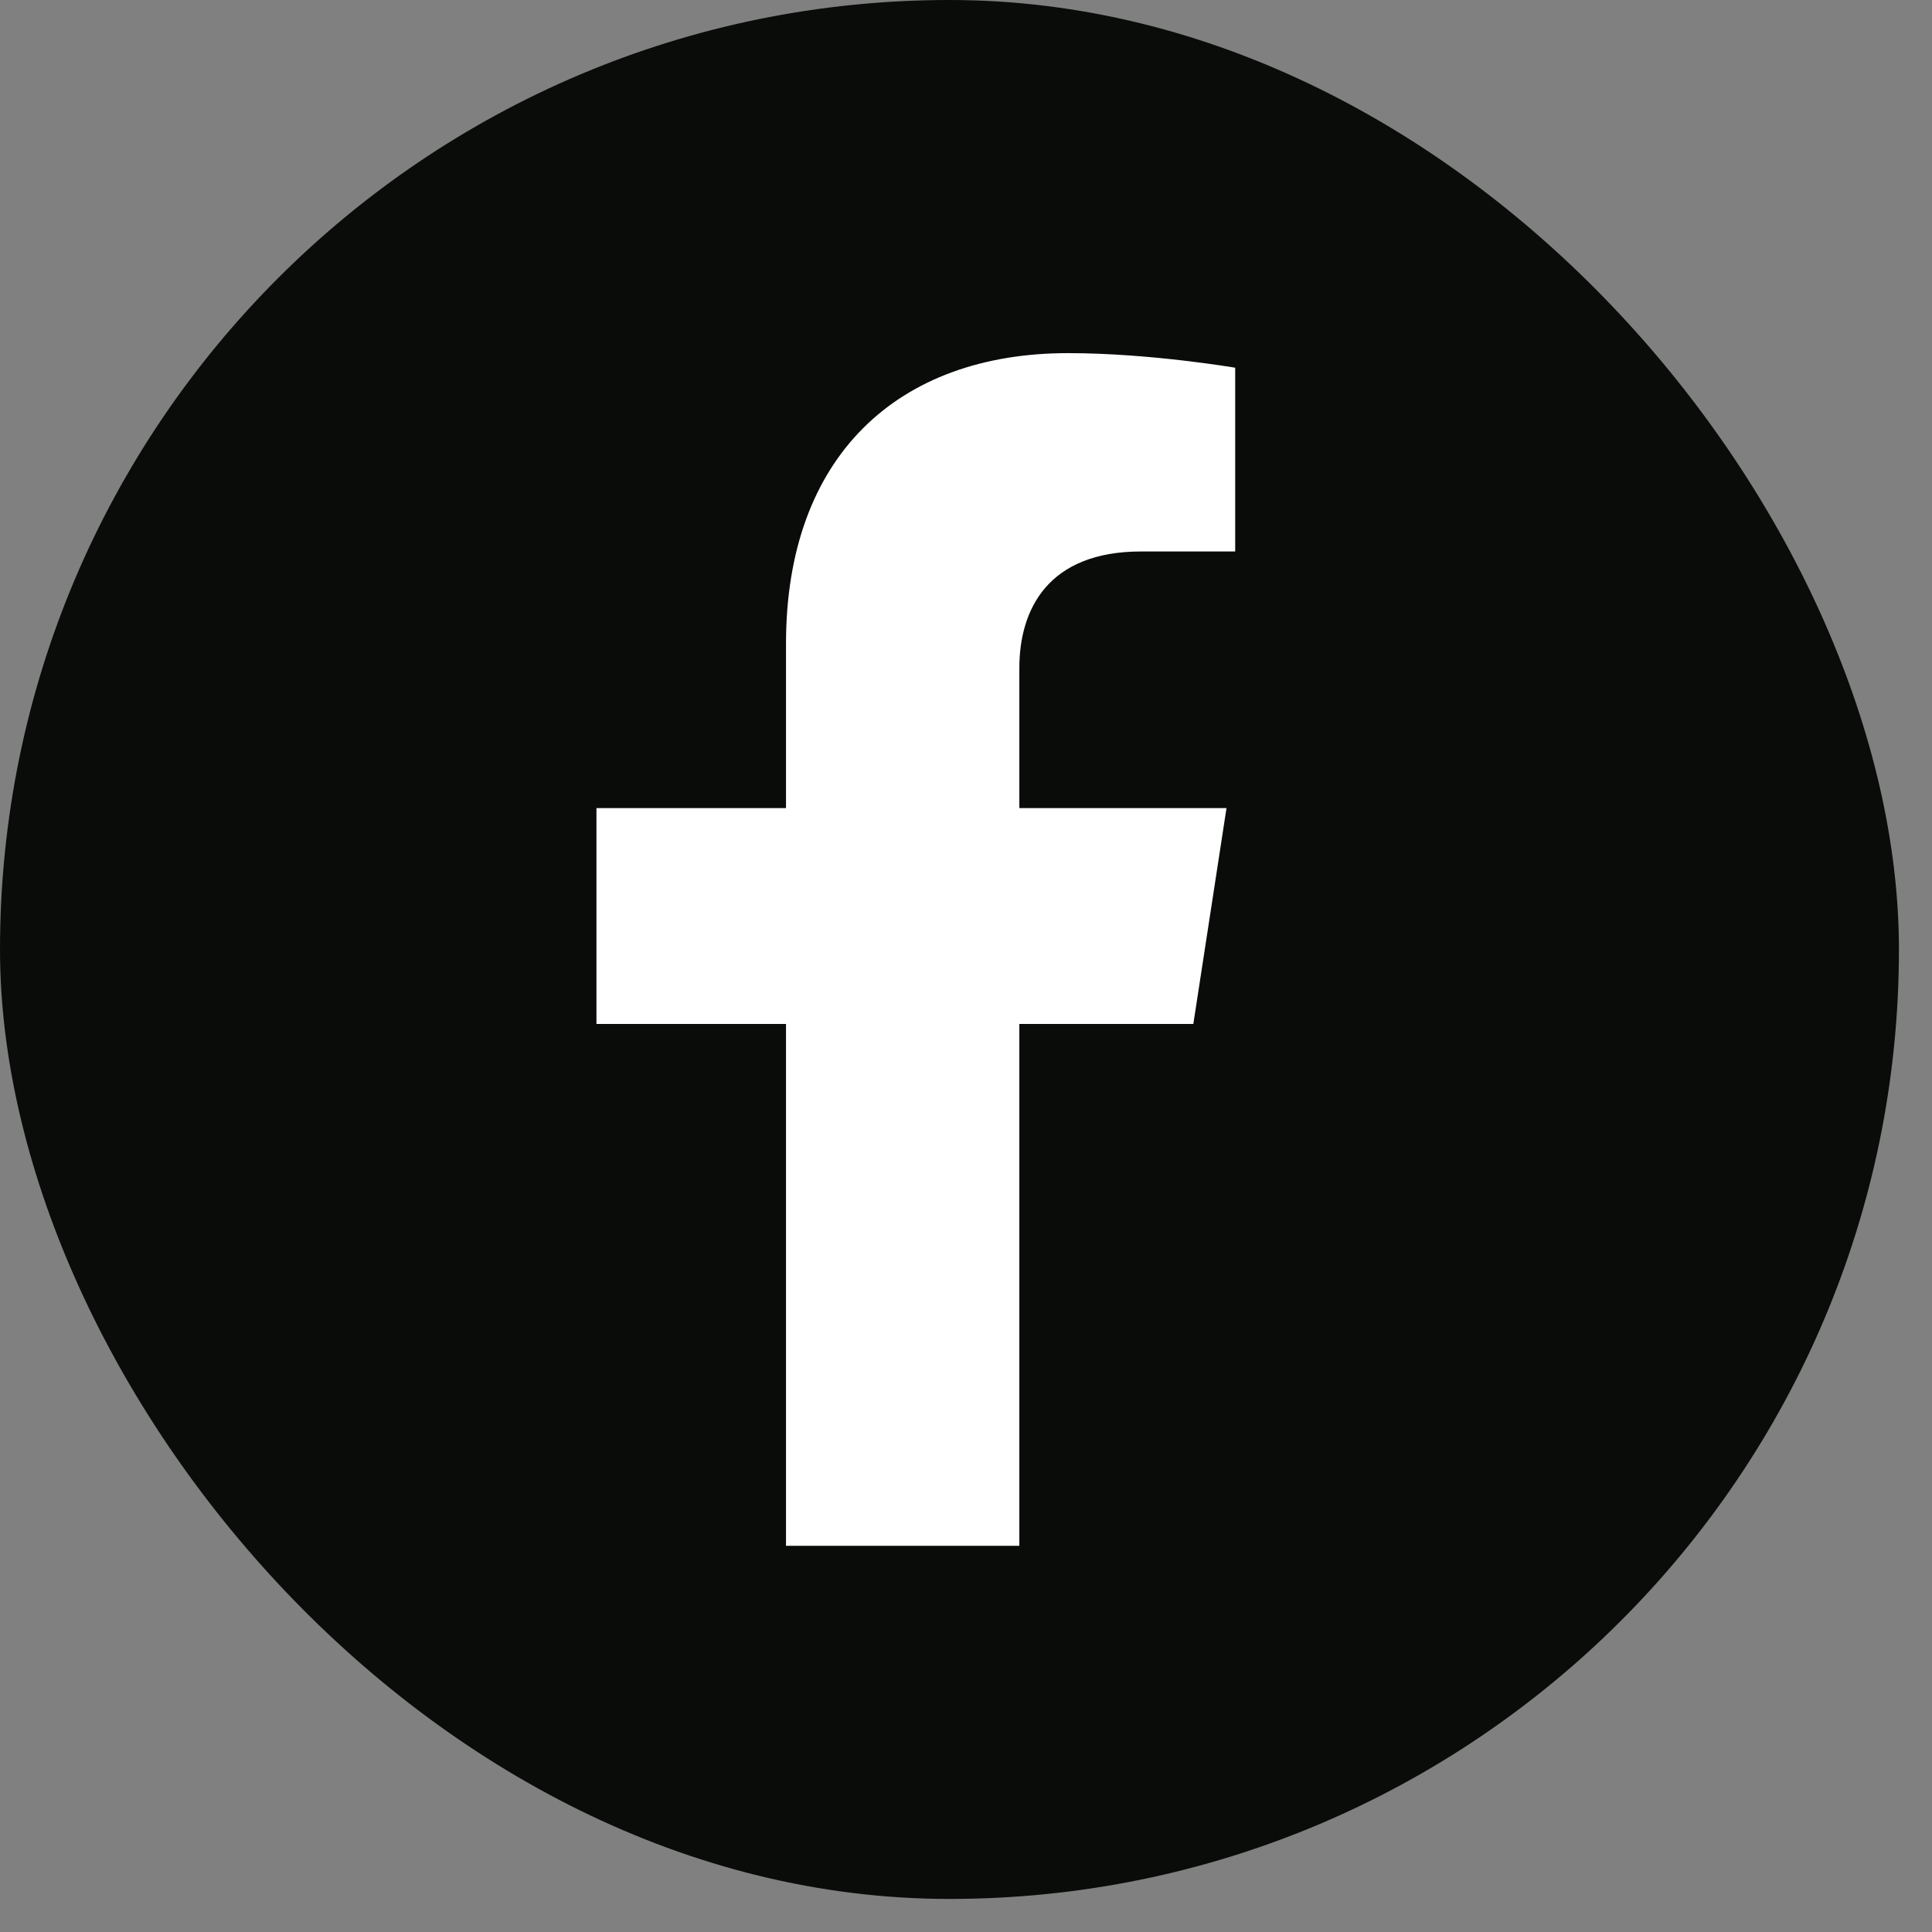
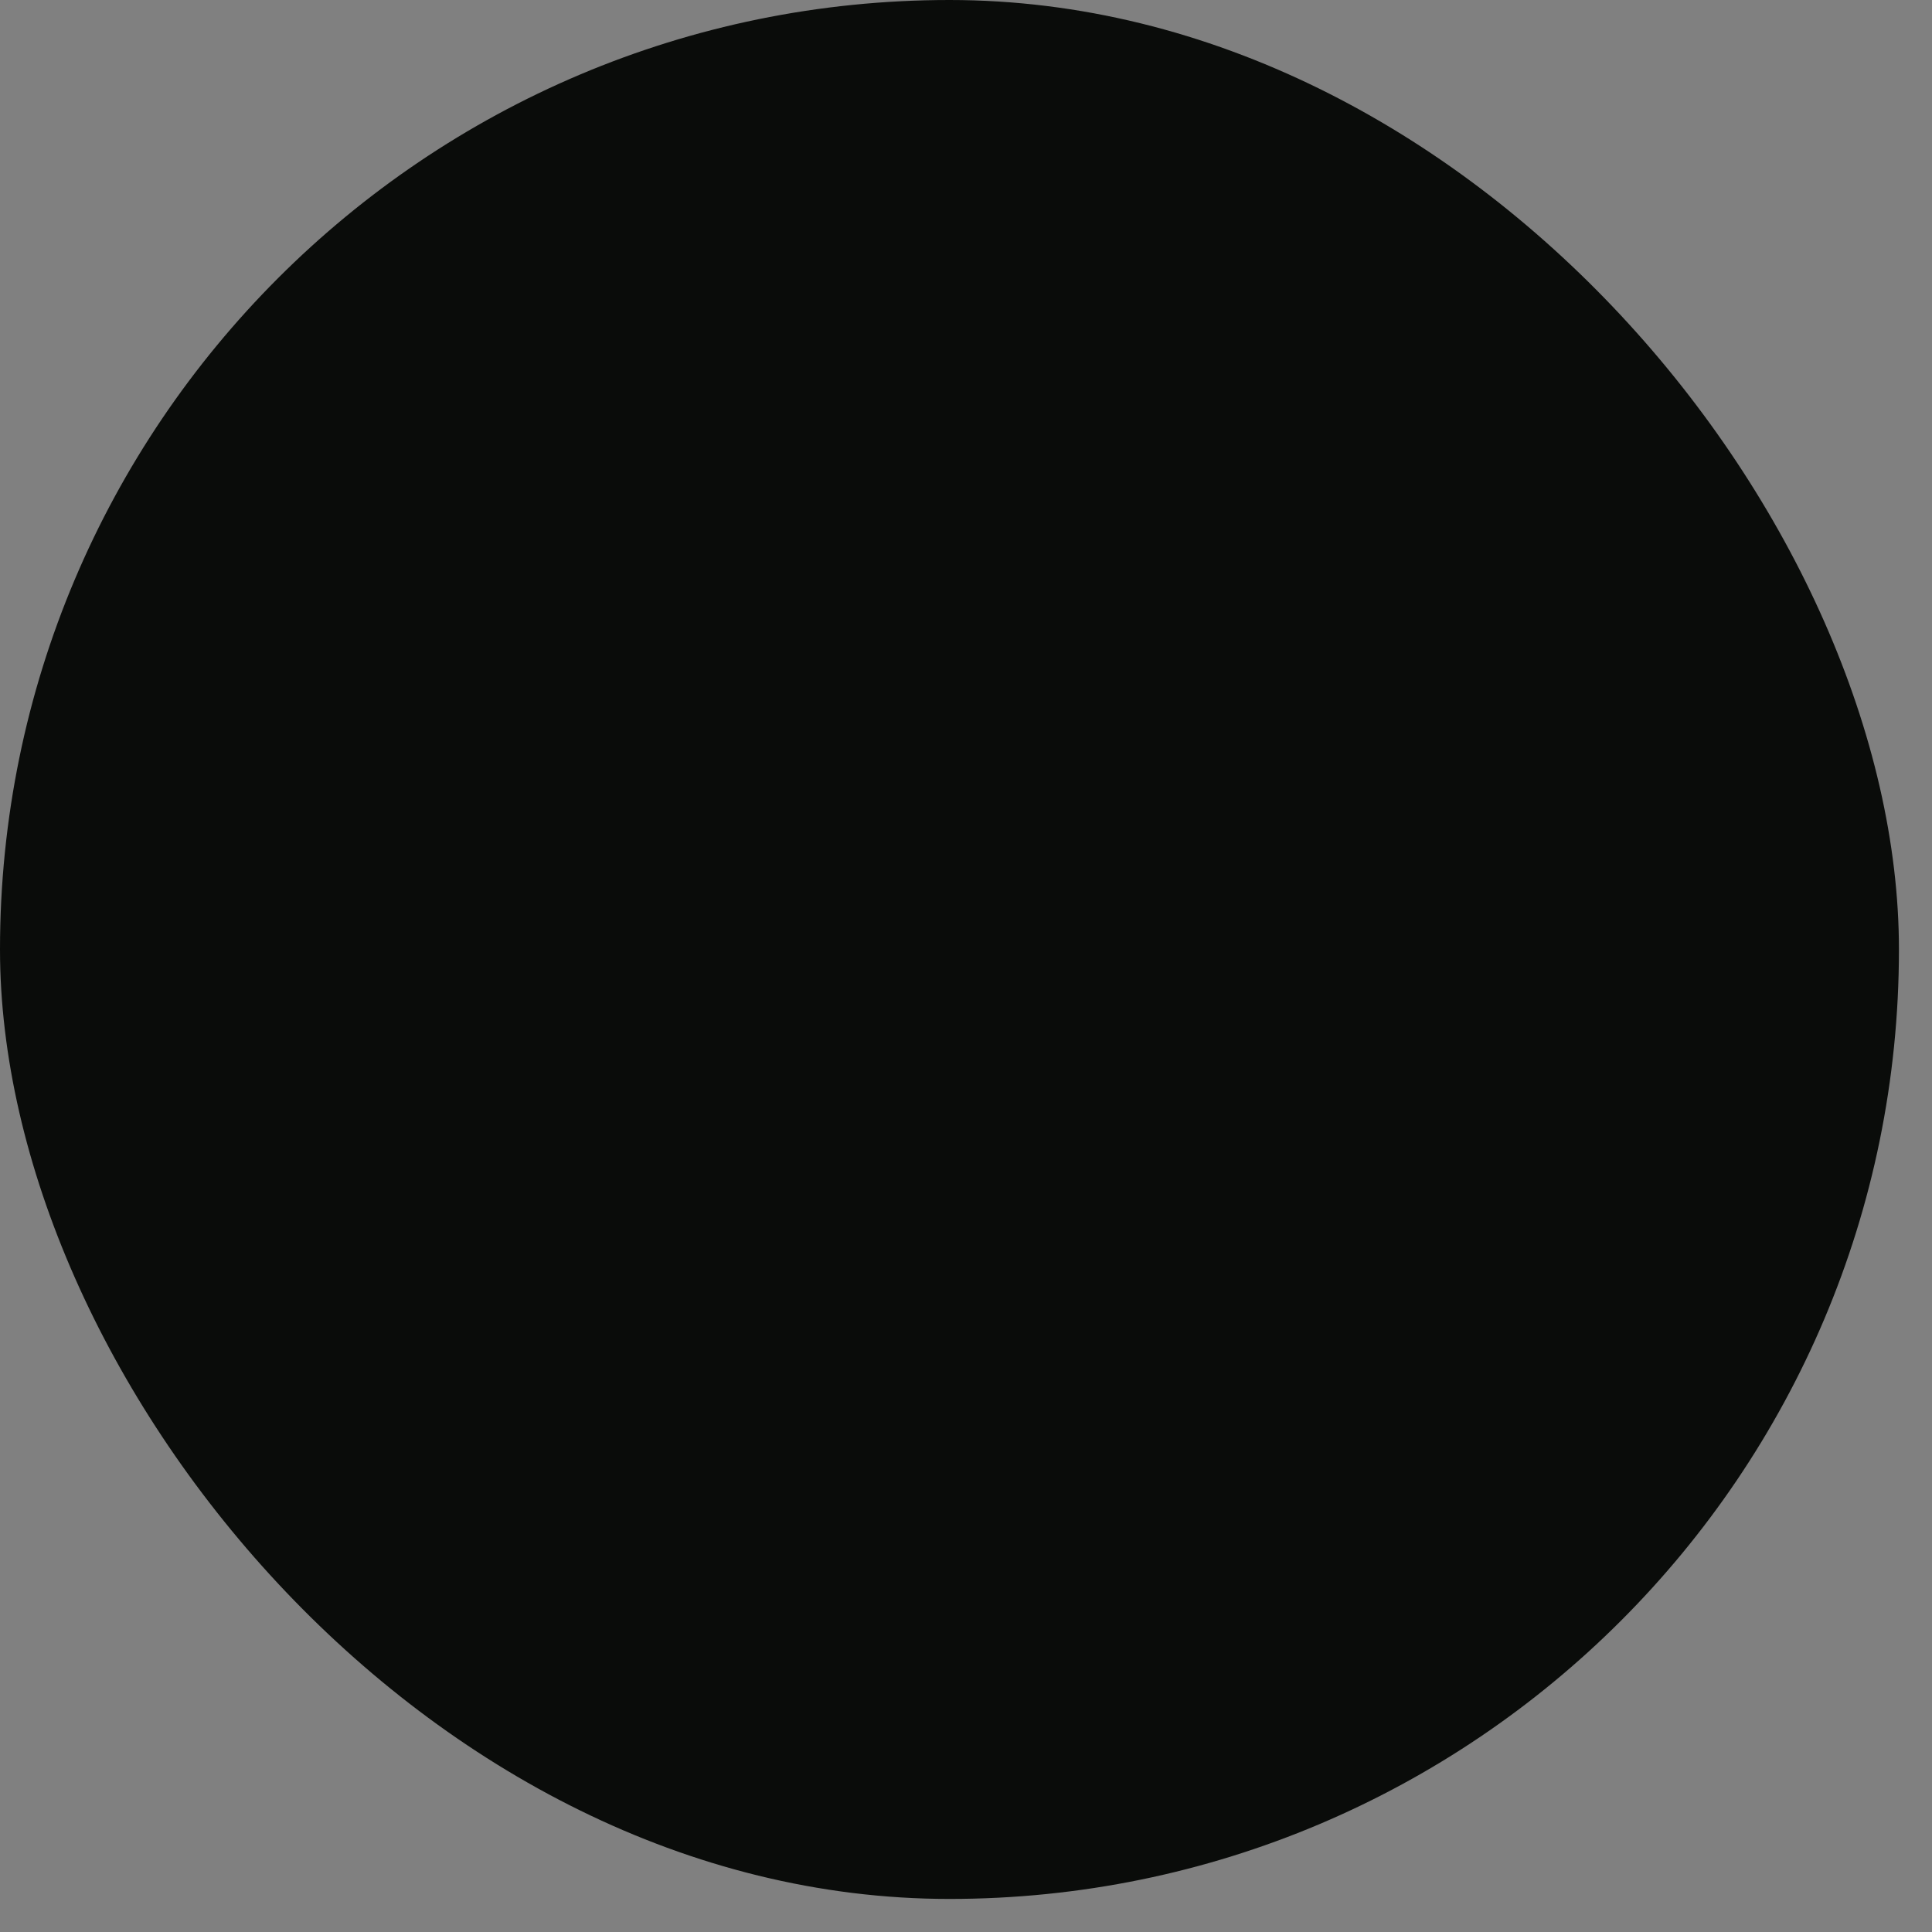
<svg xmlns="http://www.w3.org/2000/svg" width="18" height="18" viewBox="0 0 18 18" fill="none">
  <rect x="0" y="0" width="18" height="18" fill="#808080" stroke="none" />
  <rect width="17.692" height="17.692" rx="8.846" fill="#0A0C0A" />
-   <path d="M11.118 9.54L11.427 7.529H9.497V6.224C9.497 5.674 9.767 5.138 10.631 5.138H11.508V3.426C11.508 3.426 10.712 3.29 9.951 3.29C8.362 3.29 7.323 4.253 7.323 5.997V7.529H5.557V9.54H7.323V14.402H9.497V9.54H11.118Z" fill="white" />
</svg>